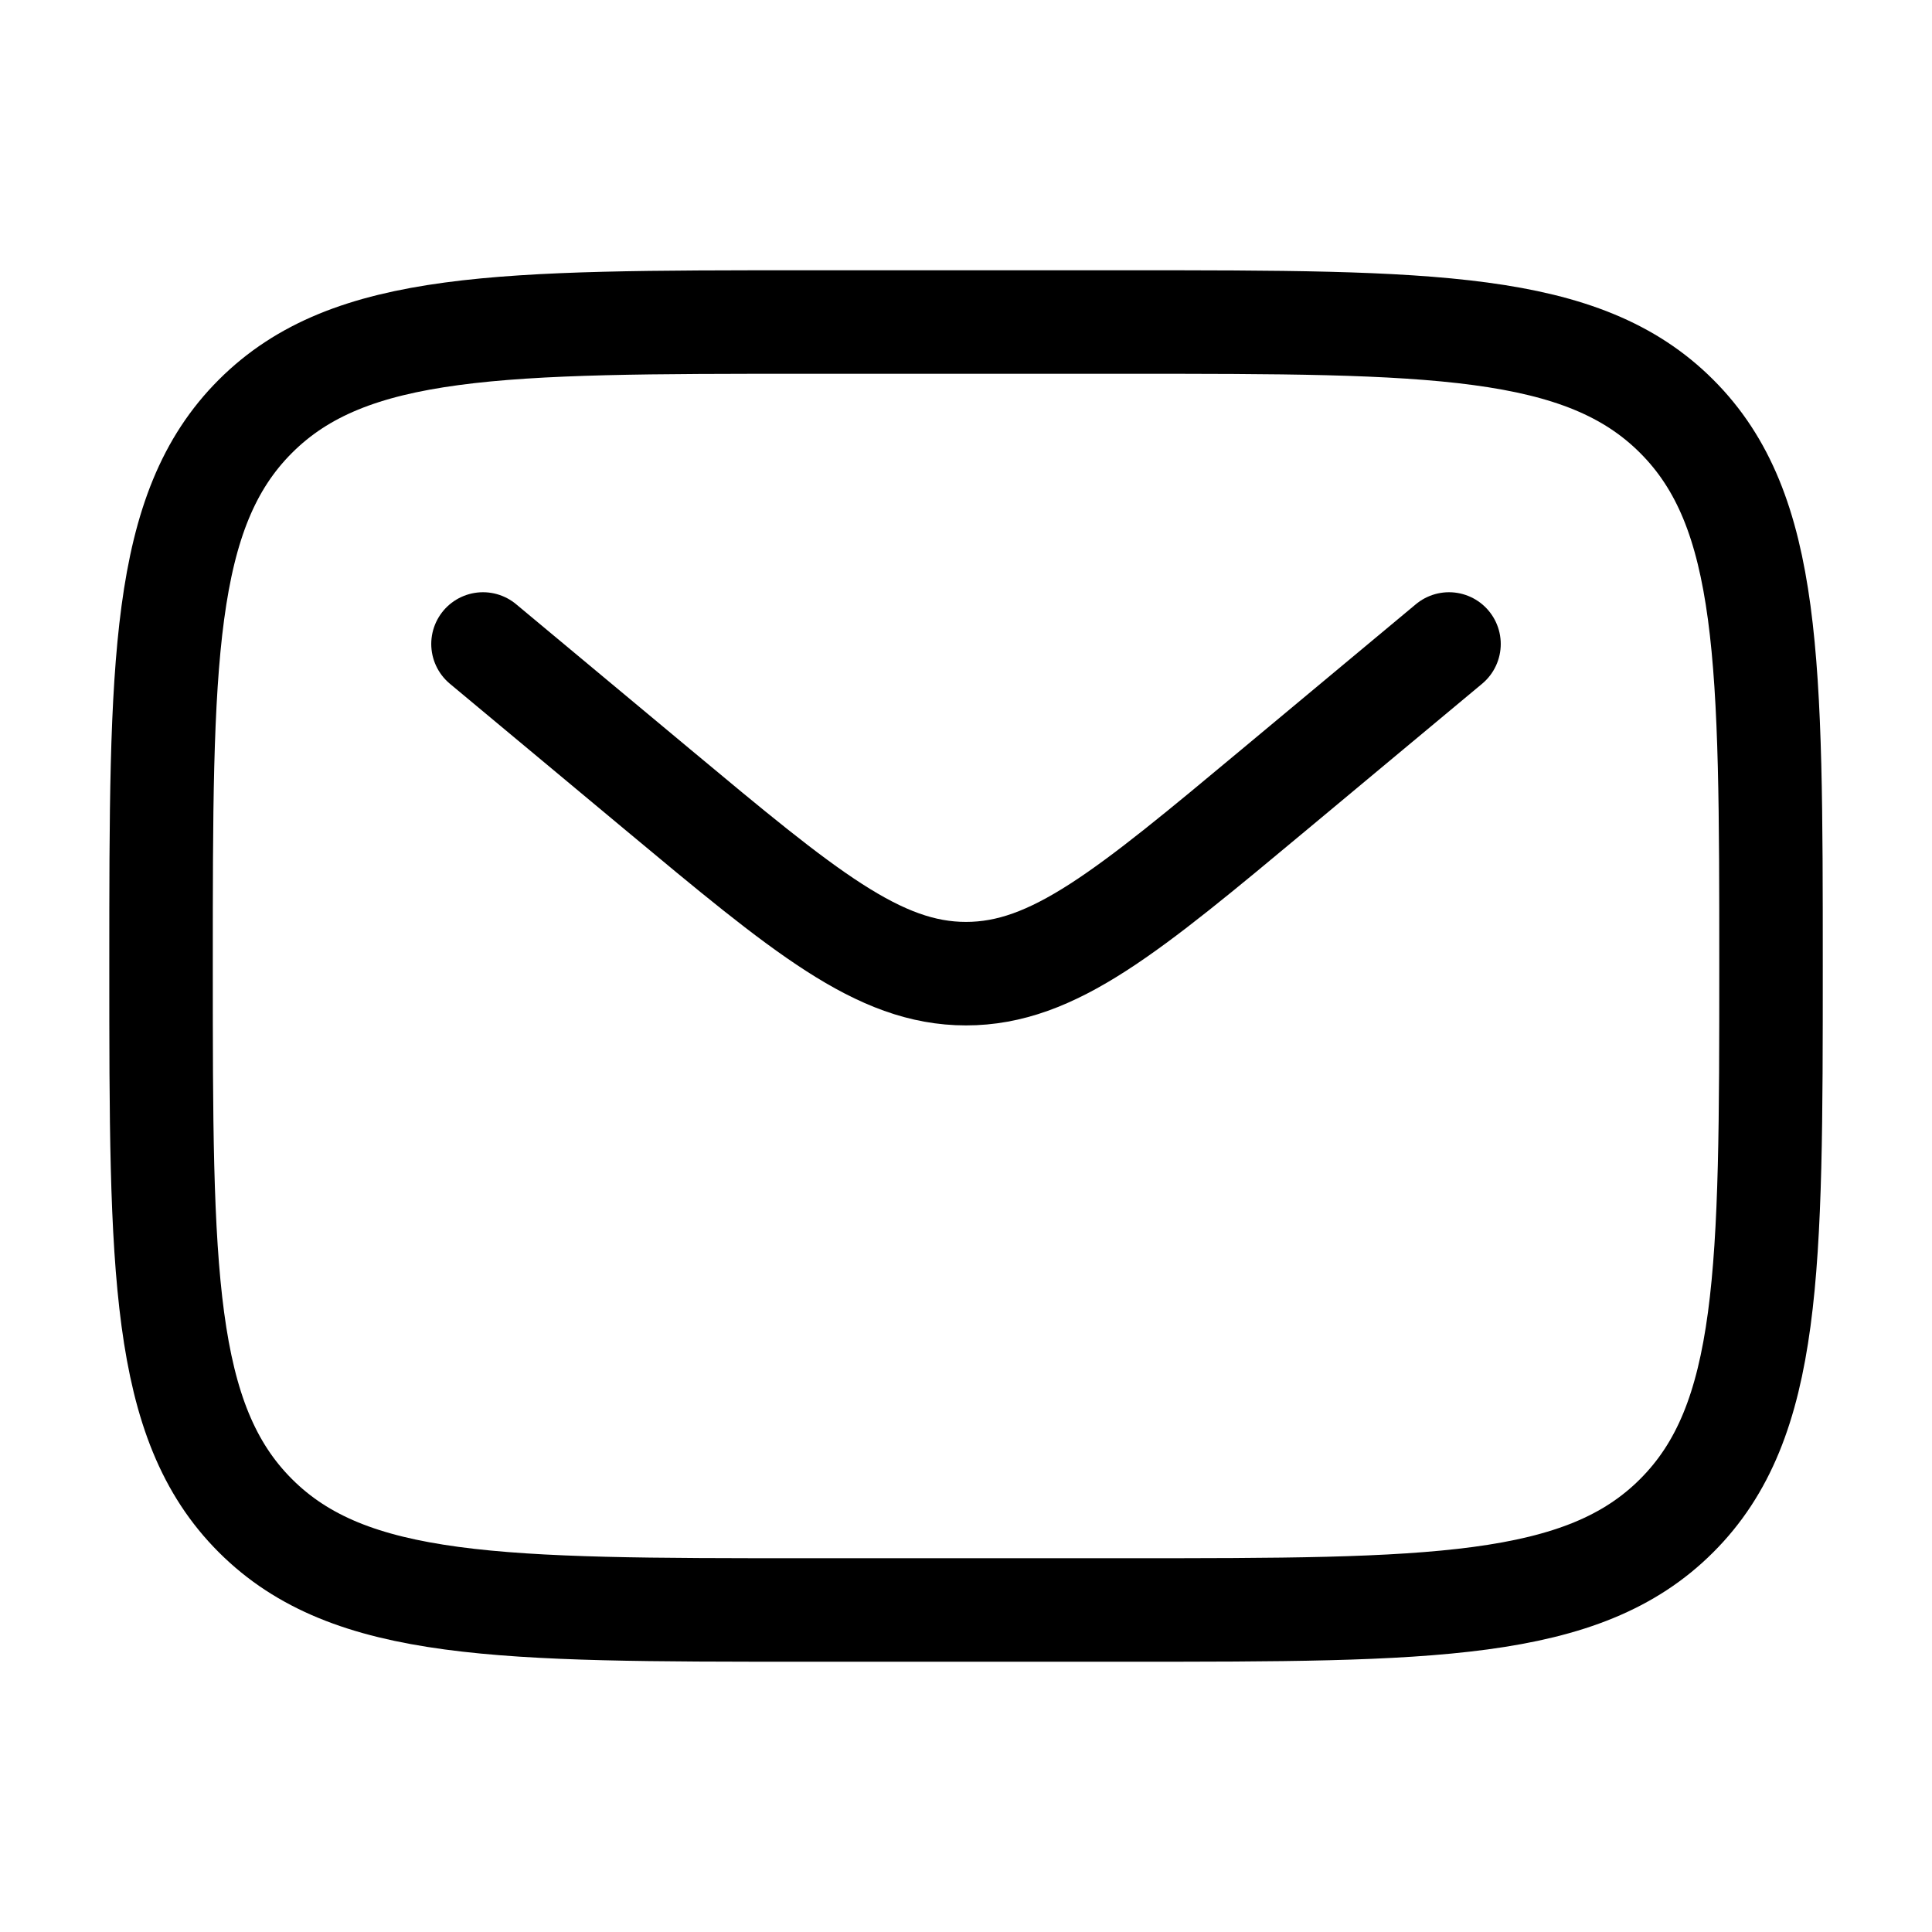
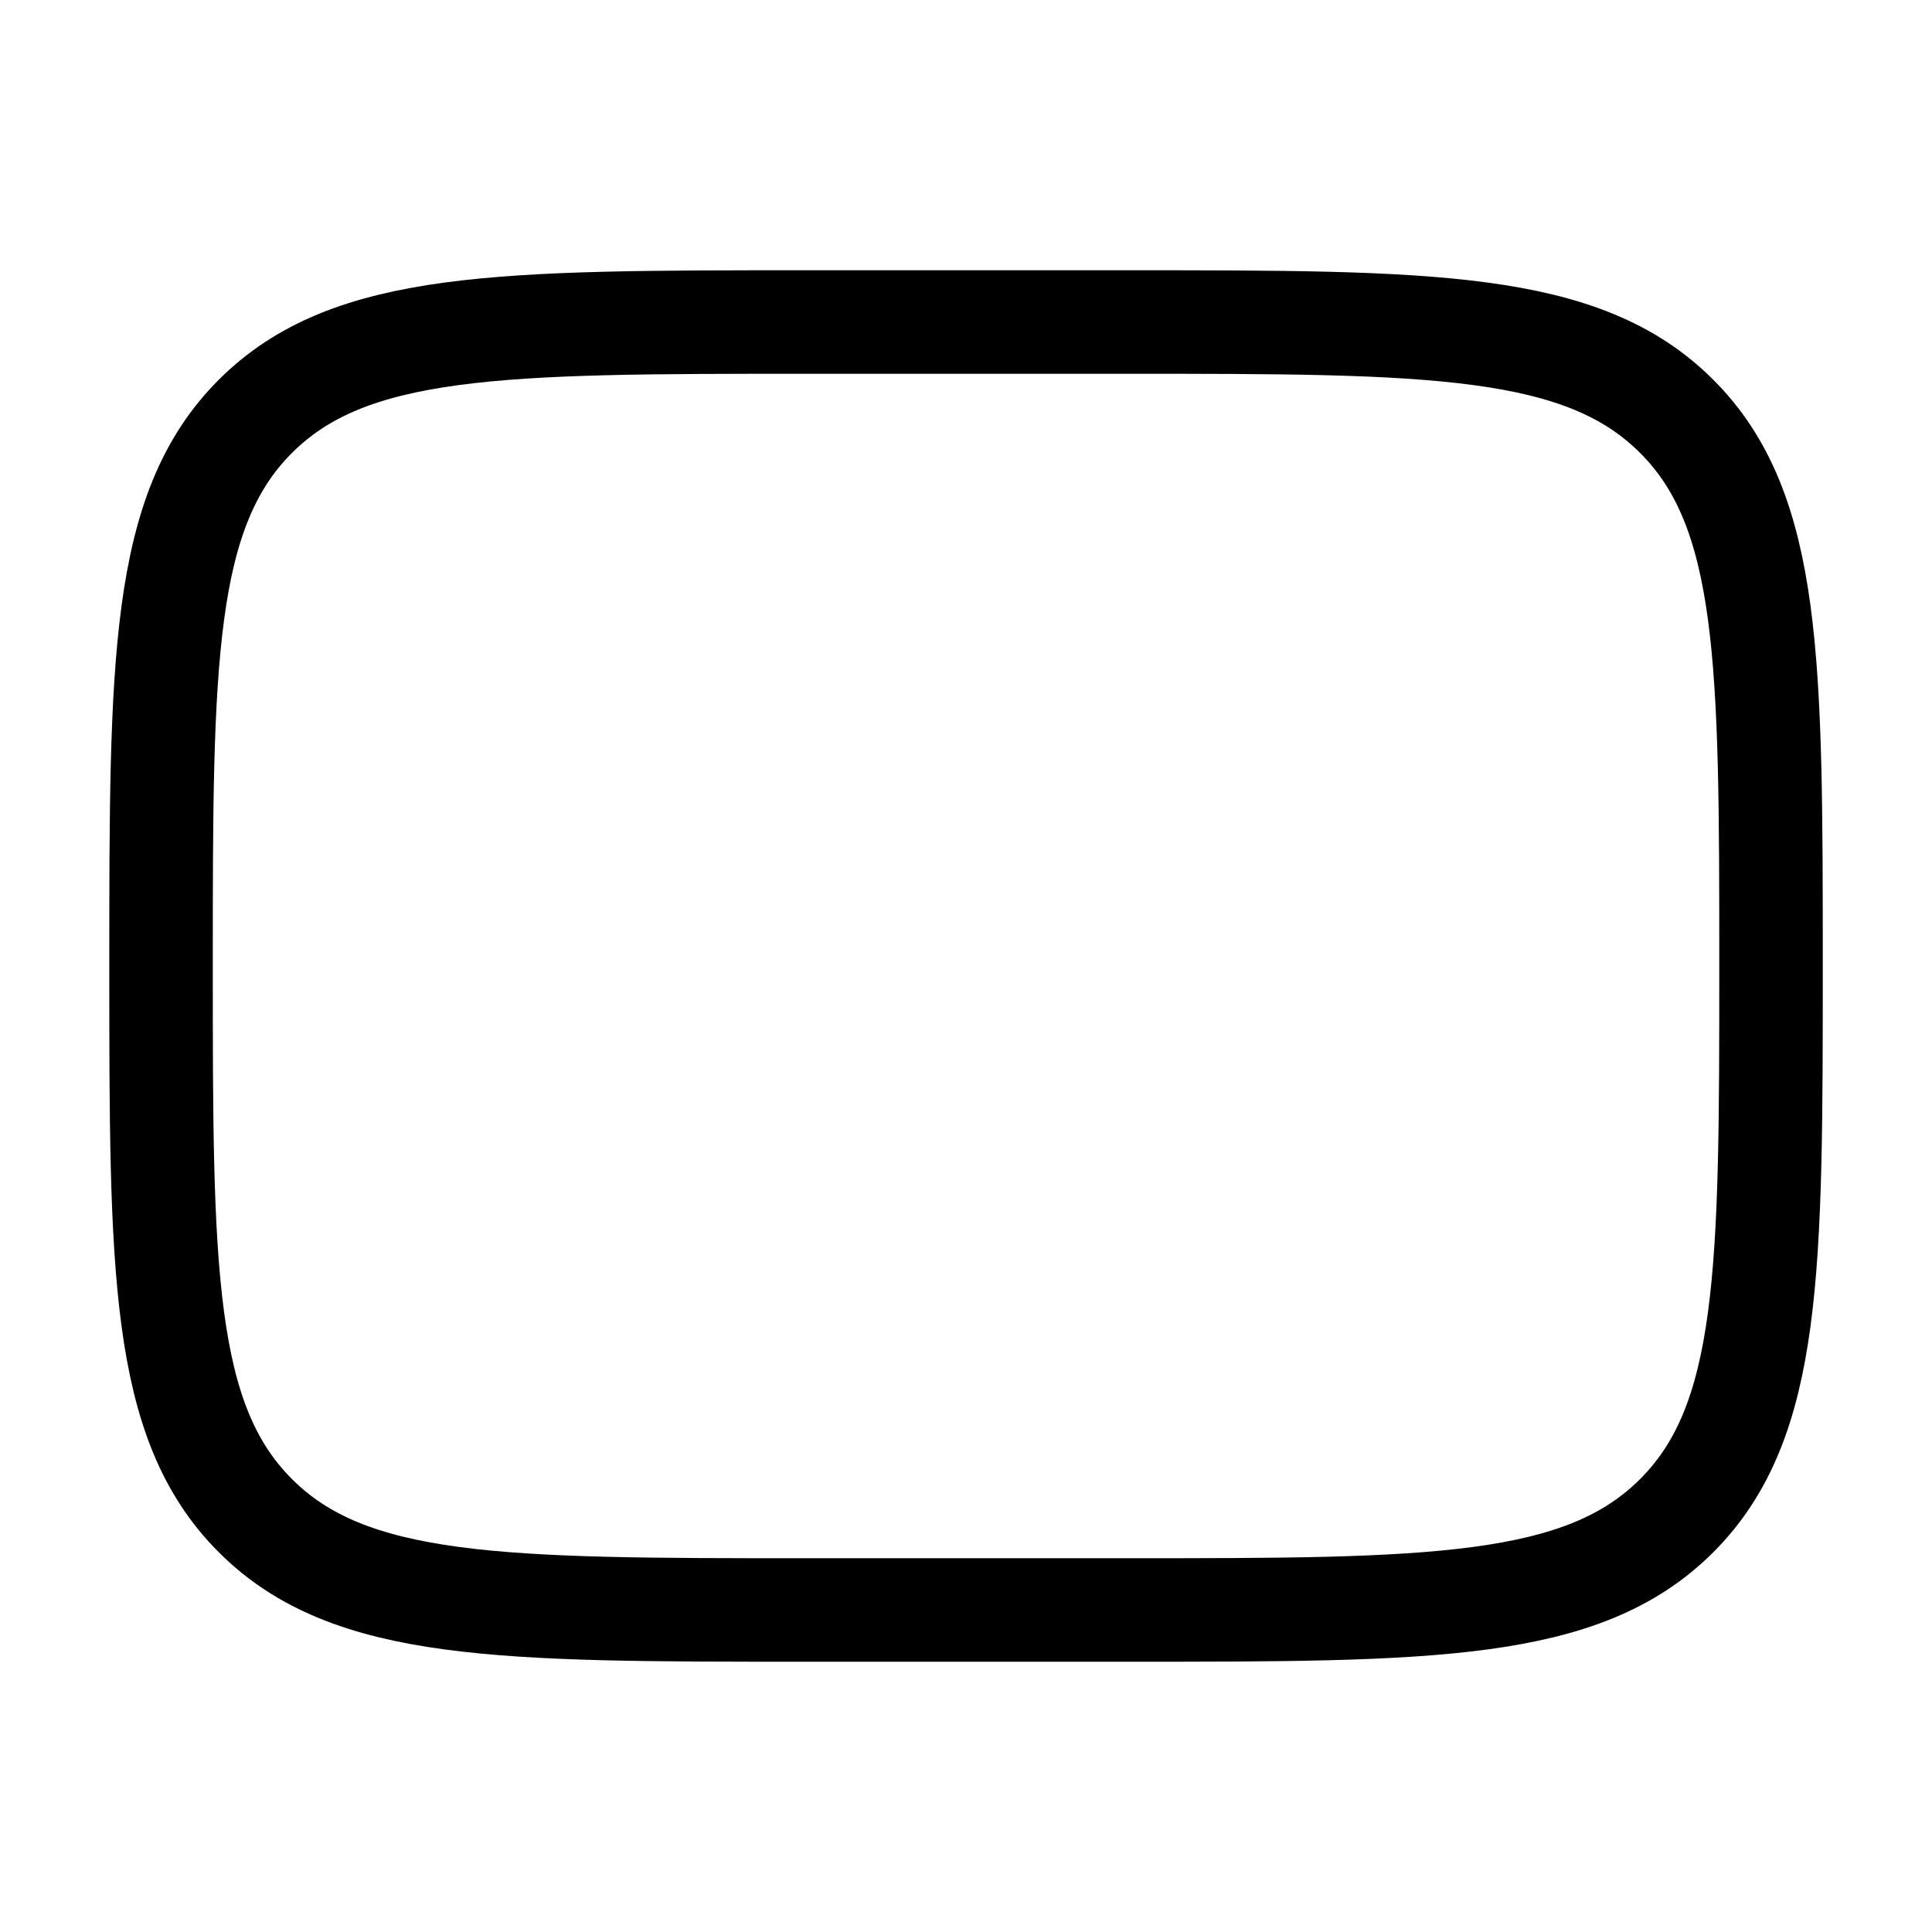
<svg xmlns="http://www.w3.org/2000/svg" width="28" height="28" viewBox="0 0 28 28" fill="none">
  <path d="M2.334 14C2.334 9.6 2.334 7.4 3.701 6.034C5.068 4.667 7.268 4.667 11.667 4.667H16.334C20.734 4.667 22.934 4.667 24.3 6.034C25.667 7.4 25.667 9.6 25.667 14C25.667 18.4 25.667 20.6 24.3 21.966C22.934 23.333 20.734 23.333 16.334 23.333H11.667C7.268 23.333 5.068 23.333 3.701 21.966C2.334 20.6 2.334 18.4 2.334 14Z" stroke="black" stroke-width="1.5" />
-   <path d="M7 9.333L9.519 11.432C11.662 13.218 12.733 14.111 14 14.111C15.267 14.111 16.338 13.218 18.481 11.432L21 9.333" stroke="black" stroke-width="1.5" stroke-linecap="round" />
</svg>